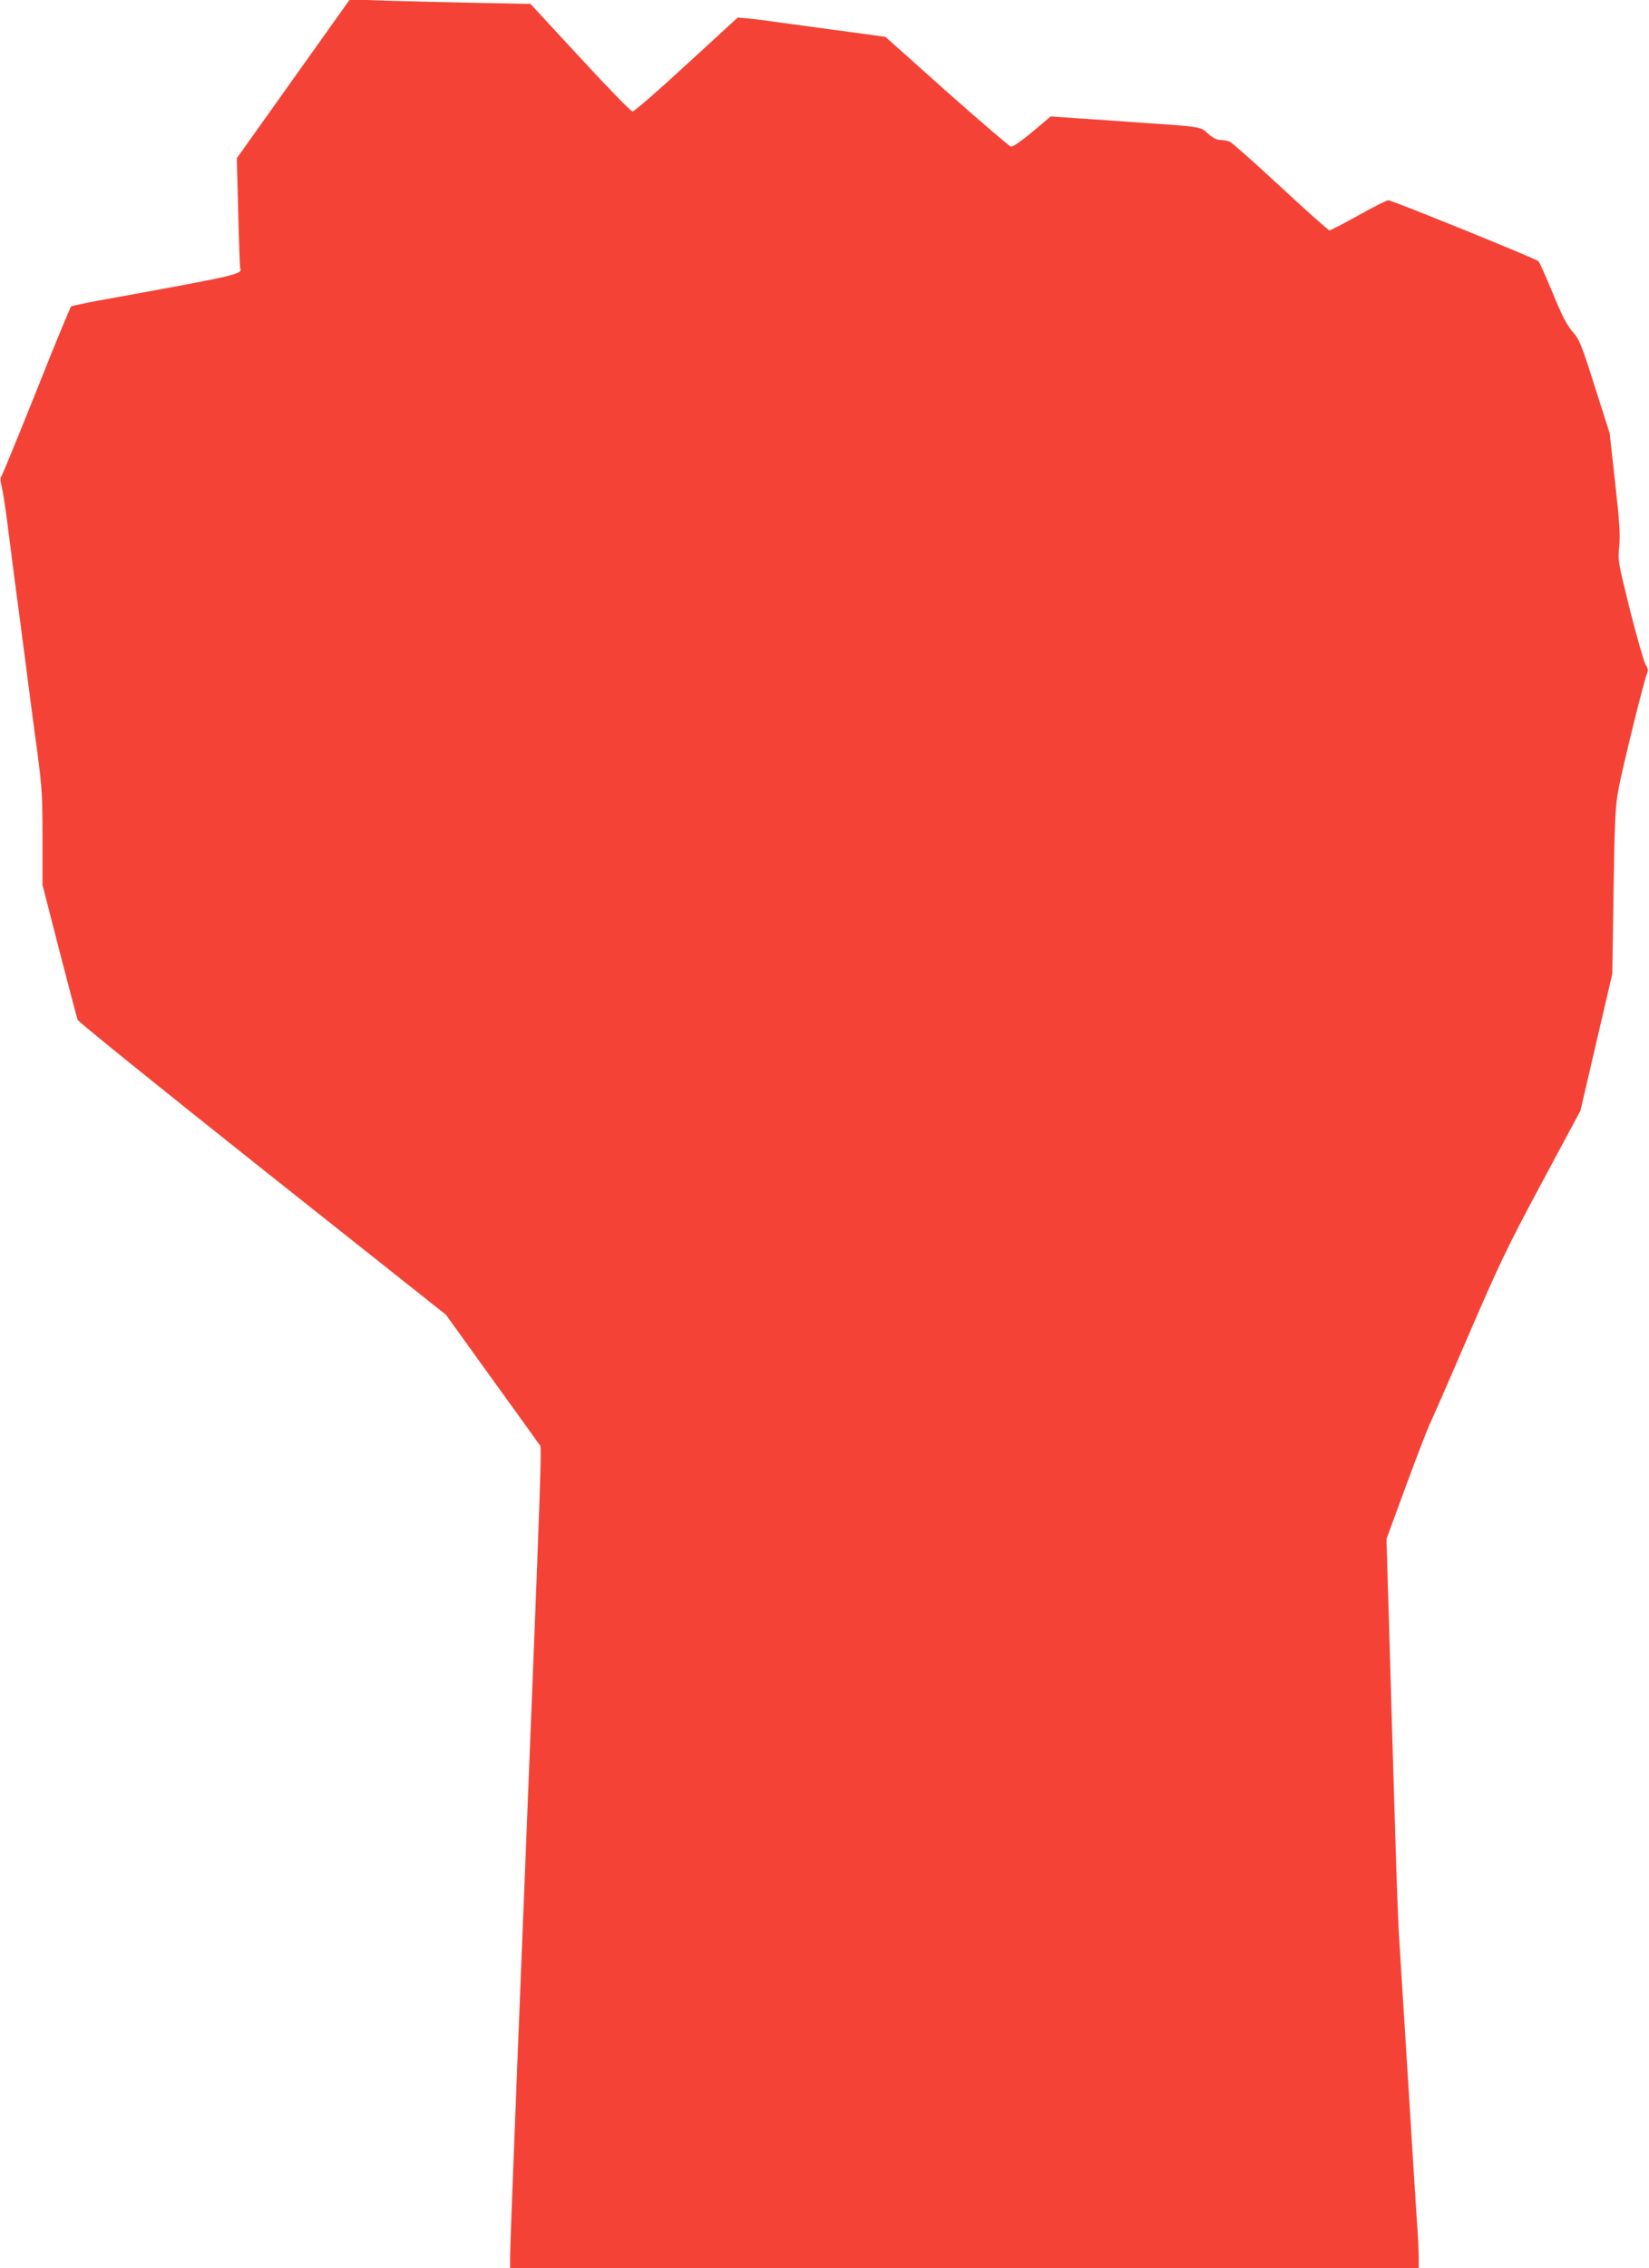
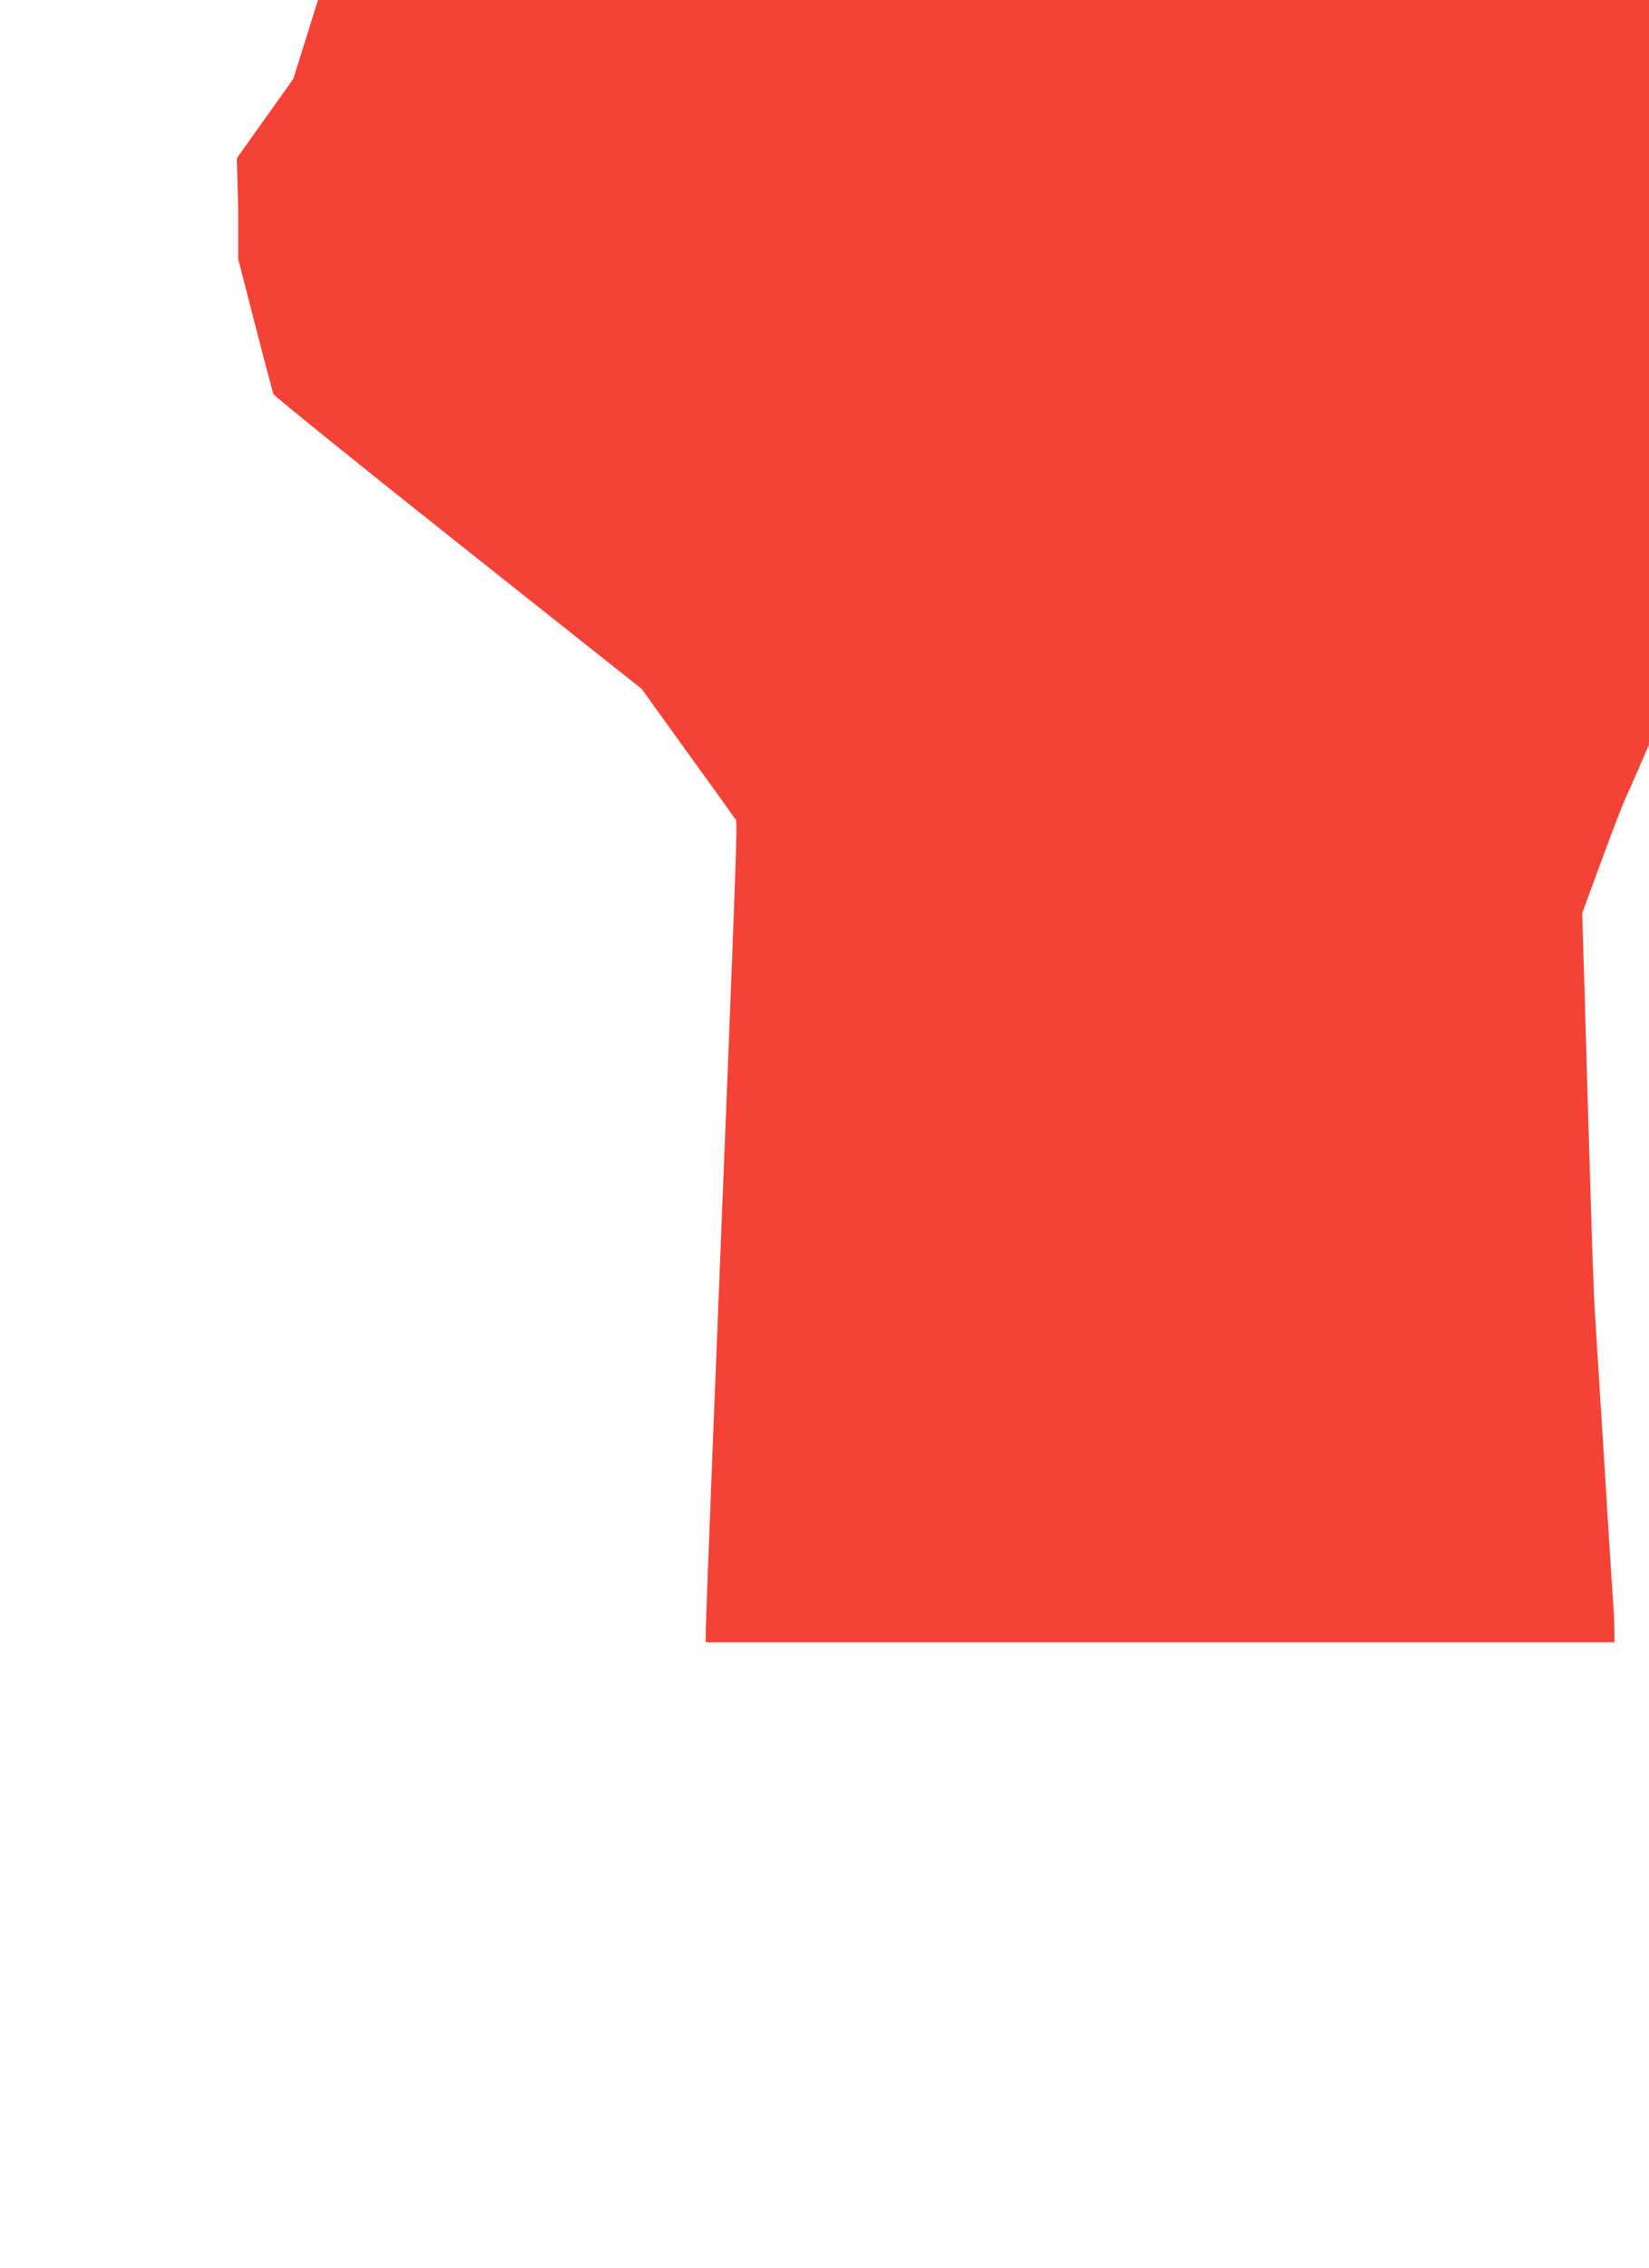
<svg xmlns="http://www.w3.org/2000/svg" version="1.0" width="931pt" height="1280pt" viewBox="0 0 931 1280" preserveAspectRatio="xMidYMid meet">
  <g transform="translate(0,1280) scale(0.1,-0.1)" fill="#f44336" stroke="none">
-     <path d="M1656 12355 l-319 -448 8 -305 c4 -168 9 -310 11 -316 12 -34 -5 -38 -798 -182 -81 -15 -151 -30 -156 -33 -5 -3 -93 -217 -196 -476 -103 -258 -193 -476 -198 -483 -7 -8 -7 -25 1 -55 6 -23 20 -112 31 -197 11 -85 33 -256 49 -380 17 -124 44 -333 61 -465 17 -132 44 -339 61 -461 26 -196 29 -249 29 -484 l0 -264 95 -370 c53 -204 99 -381 104 -392 5 -12 475 -391 1044 -843 l1035 -821 254 -353 c140 -193 262 -363 271 -377 18 -28 27 240 -123 -3514 -22 -549 -40 -1030 -40 -1067 l0 -69 2565 0 2565 0 0 62 c0 34 -4 123 -10 197 -5 75 -14 215 -20 311 -6 96 -15 243 -20 325 -5 83 -14 227 -20 320 -24 377 -31 497 -40 640 -6 83 -17 384 -25 670 -9 286 -20 666 -25 845 -5 179 -12 420 -16 535 l-6 210 112 305 c62 168 122 323 133 345 11 22 109 245 216 495 177 410 218 496 415 864 l219 408 90 387 90 386 7 465 c6 407 10 479 28 577 24 129 148 630 162 655 7 13 4 26 -10 50 -10 18 -50 157 -88 308 -67 269 -68 277 -60 355 6 64 2 137 -23 360 l-31 280 -84 263 c-77 243 -87 267 -127 312 -32 37 -59 90 -111 217 -38 92 -74 173 -80 179 -14 14 -827 344 -848 344 -8 0 -84 -38 -168 -85 -84 -47 -158 -85 -164 -85 -6 0 -131 111 -276 246 -146 135 -275 250 -288 255 -13 5 -36 9 -53 9 -19 0 -42 12 -69 36 -44 40 -31 38 -400 63 -80 6 -222 16 -317 22 l-171 12 -103 -87 c-59 -49 -111 -86 -121 -84 -9 2 -172 142 -363 311 l-346 309 -212 29 c-117 15 -279 38 -362 49 -82 12 -175 24 -205 26 l-55 5 -289 -265 c-159 -147 -296 -266 -305 -265 -9 0 -142 137 -296 304 l-280 303 -265 5 c-146 3 -375 8 -510 12 l-245 8 -319 -448z" />
+     <path d="M1656 12355 l-319 -448 8 -305 l0 -264 95 -370 c53 -204 99 -381 104 -392 5 -12 475 -391 1044 -843 l1035 -821 254 -353 c140 -193 262 -363 271 -377 18 -28 27 240 -123 -3514 -22 -549 -40 -1030 -40 -1067 l0 -69 2565 0 2565 0 0 62 c0 34 -4 123 -10 197 -5 75 -14 215 -20 311 -6 96 -15 243 -20 325 -5 83 -14 227 -20 320 -24 377 -31 497 -40 640 -6 83 -17 384 -25 670 -9 286 -20 666 -25 845 -5 179 -12 420 -16 535 l-6 210 112 305 c62 168 122 323 133 345 11 22 109 245 216 495 177 410 218 496 415 864 l219 408 90 387 90 386 7 465 c6 407 10 479 28 577 24 129 148 630 162 655 7 13 4 26 -10 50 -10 18 -50 157 -88 308 -67 269 -68 277 -60 355 6 64 2 137 -23 360 l-31 280 -84 263 c-77 243 -87 267 -127 312 -32 37 -59 90 -111 217 -38 92 -74 173 -80 179 -14 14 -827 344 -848 344 -8 0 -84 -38 -168 -85 -84 -47 -158 -85 -164 -85 -6 0 -131 111 -276 246 -146 135 -275 250 -288 255 -13 5 -36 9 -53 9 -19 0 -42 12 -69 36 -44 40 -31 38 -400 63 -80 6 -222 16 -317 22 l-171 12 -103 -87 c-59 -49 -111 -86 -121 -84 -9 2 -172 142 -363 311 l-346 309 -212 29 c-117 15 -279 38 -362 49 -82 12 -175 24 -205 26 l-55 5 -289 -265 c-159 -147 -296 -266 -305 -265 -9 0 -142 137 -296 304 l-280 303 -265 5 c-146 3 -375 8 -510 12 l-245 8 -319 -448z" />
  </g>
</svg>